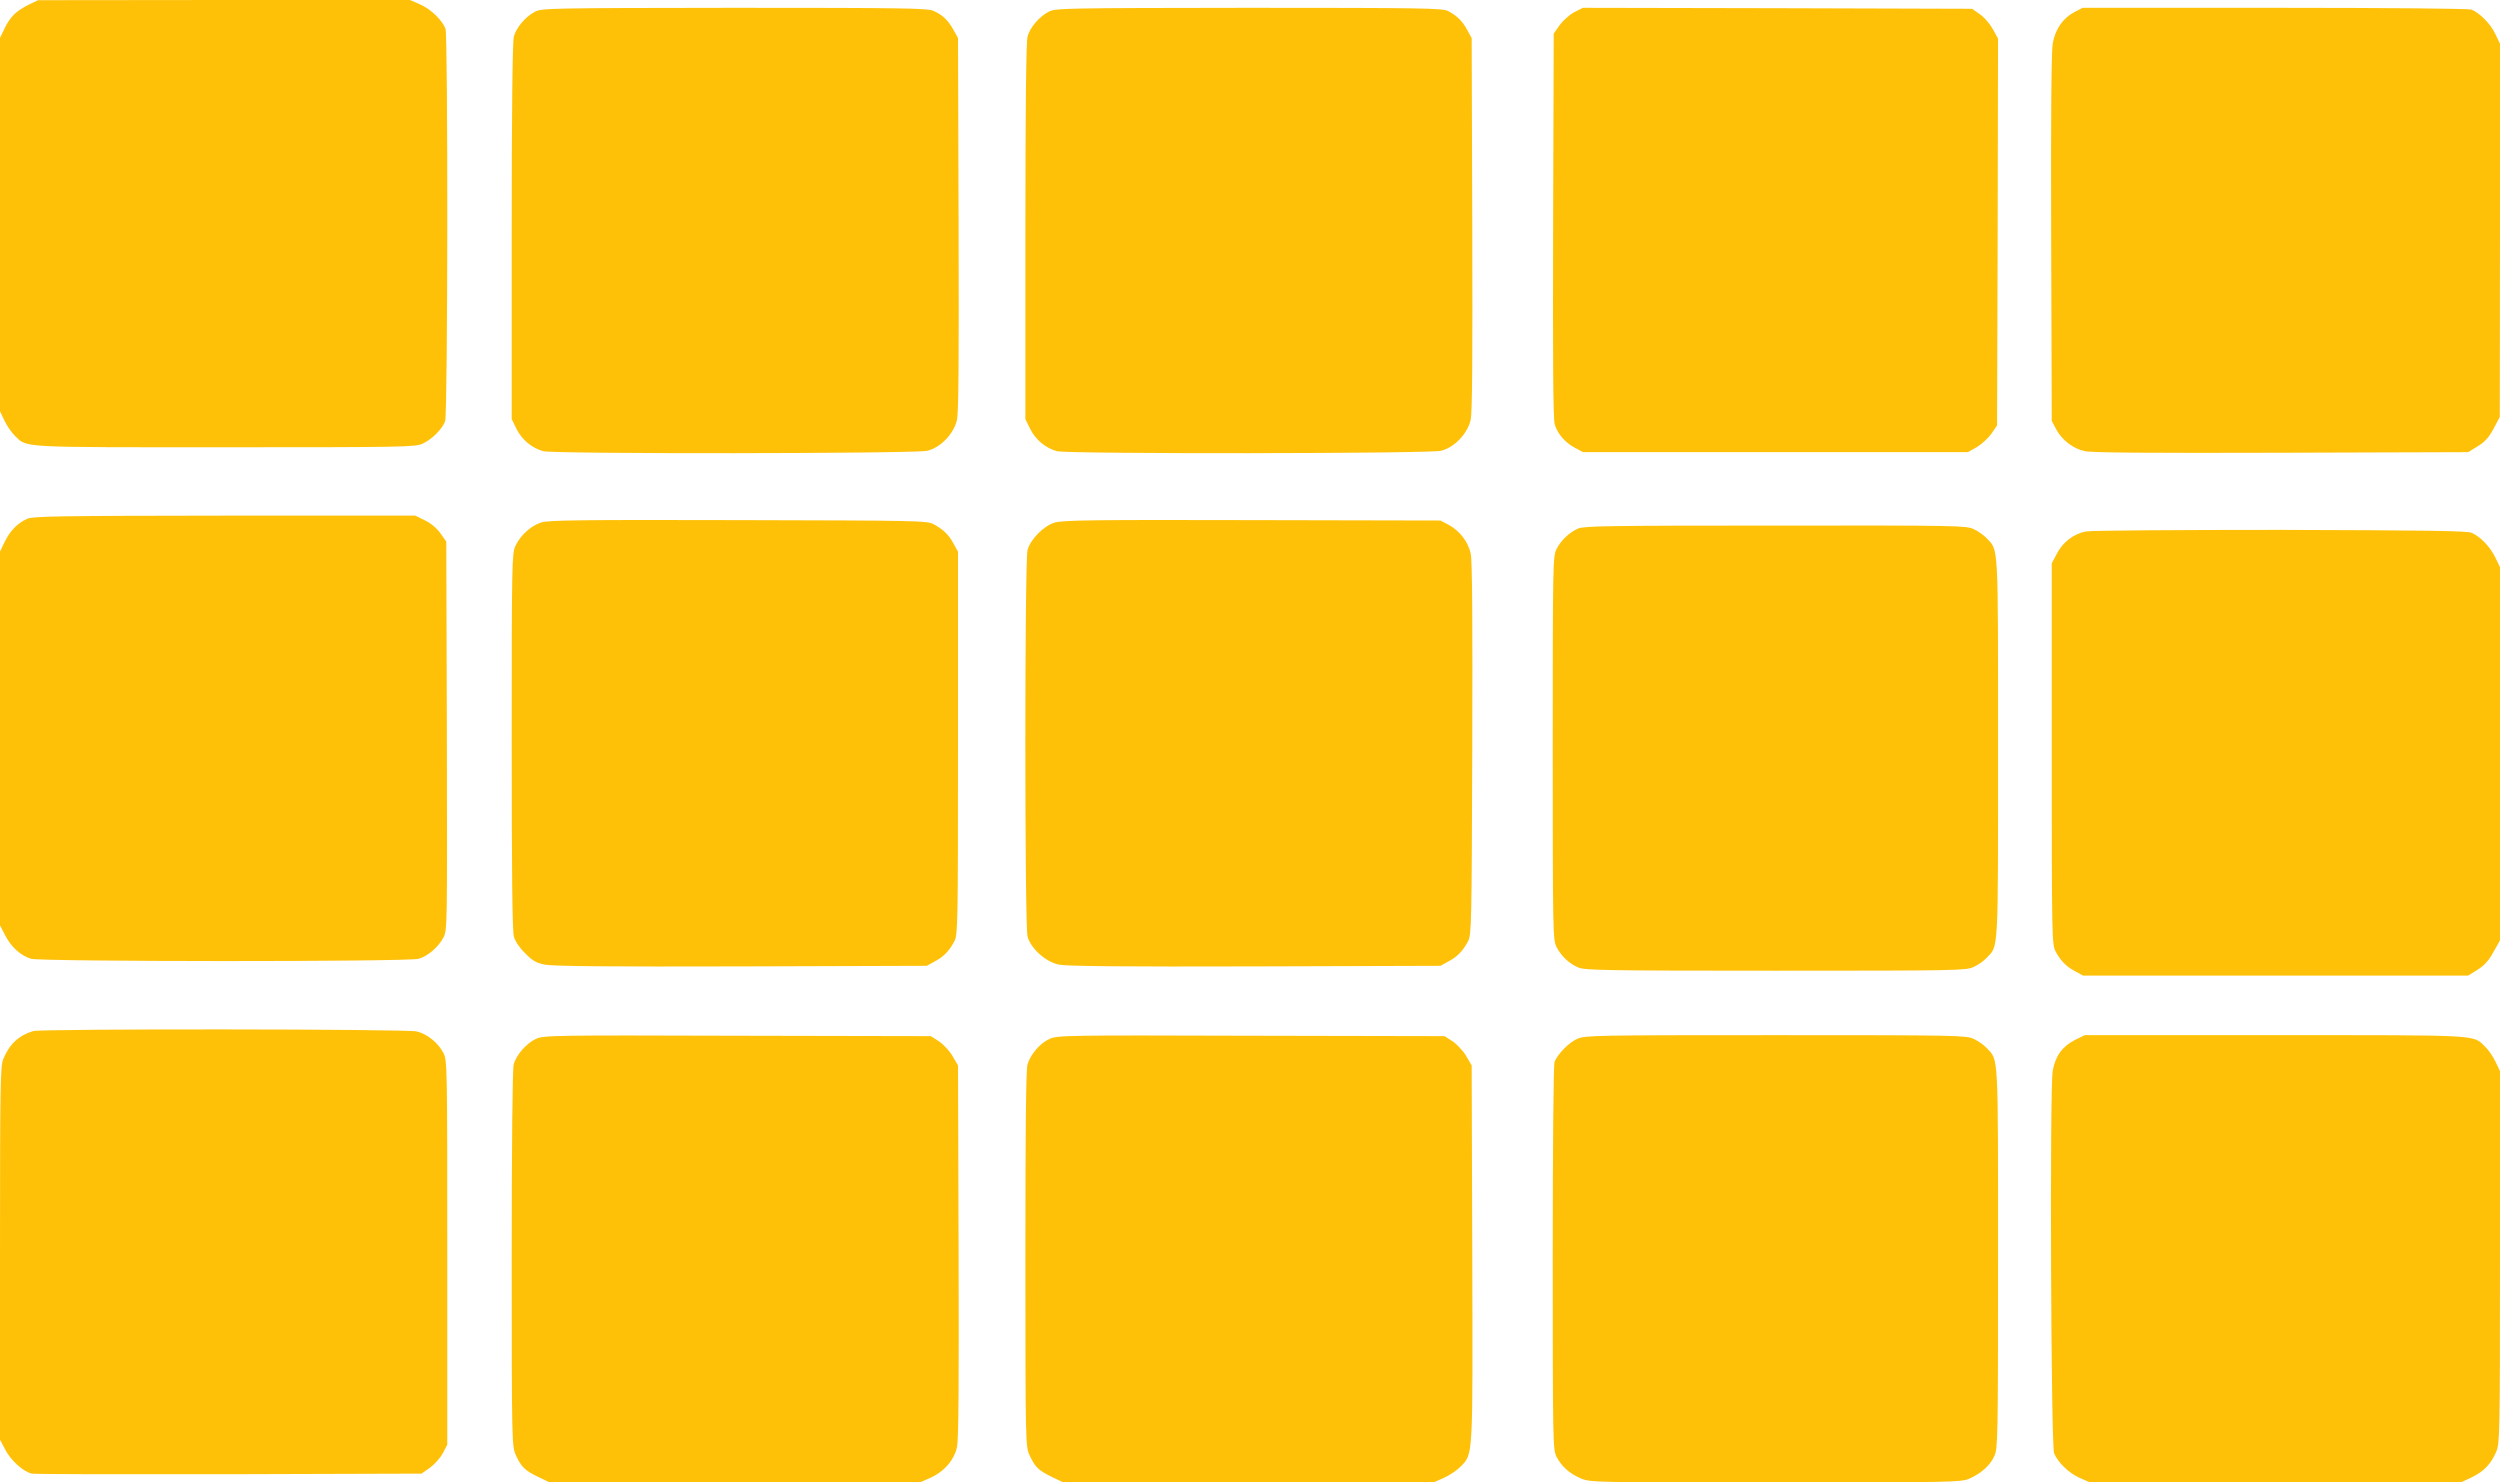
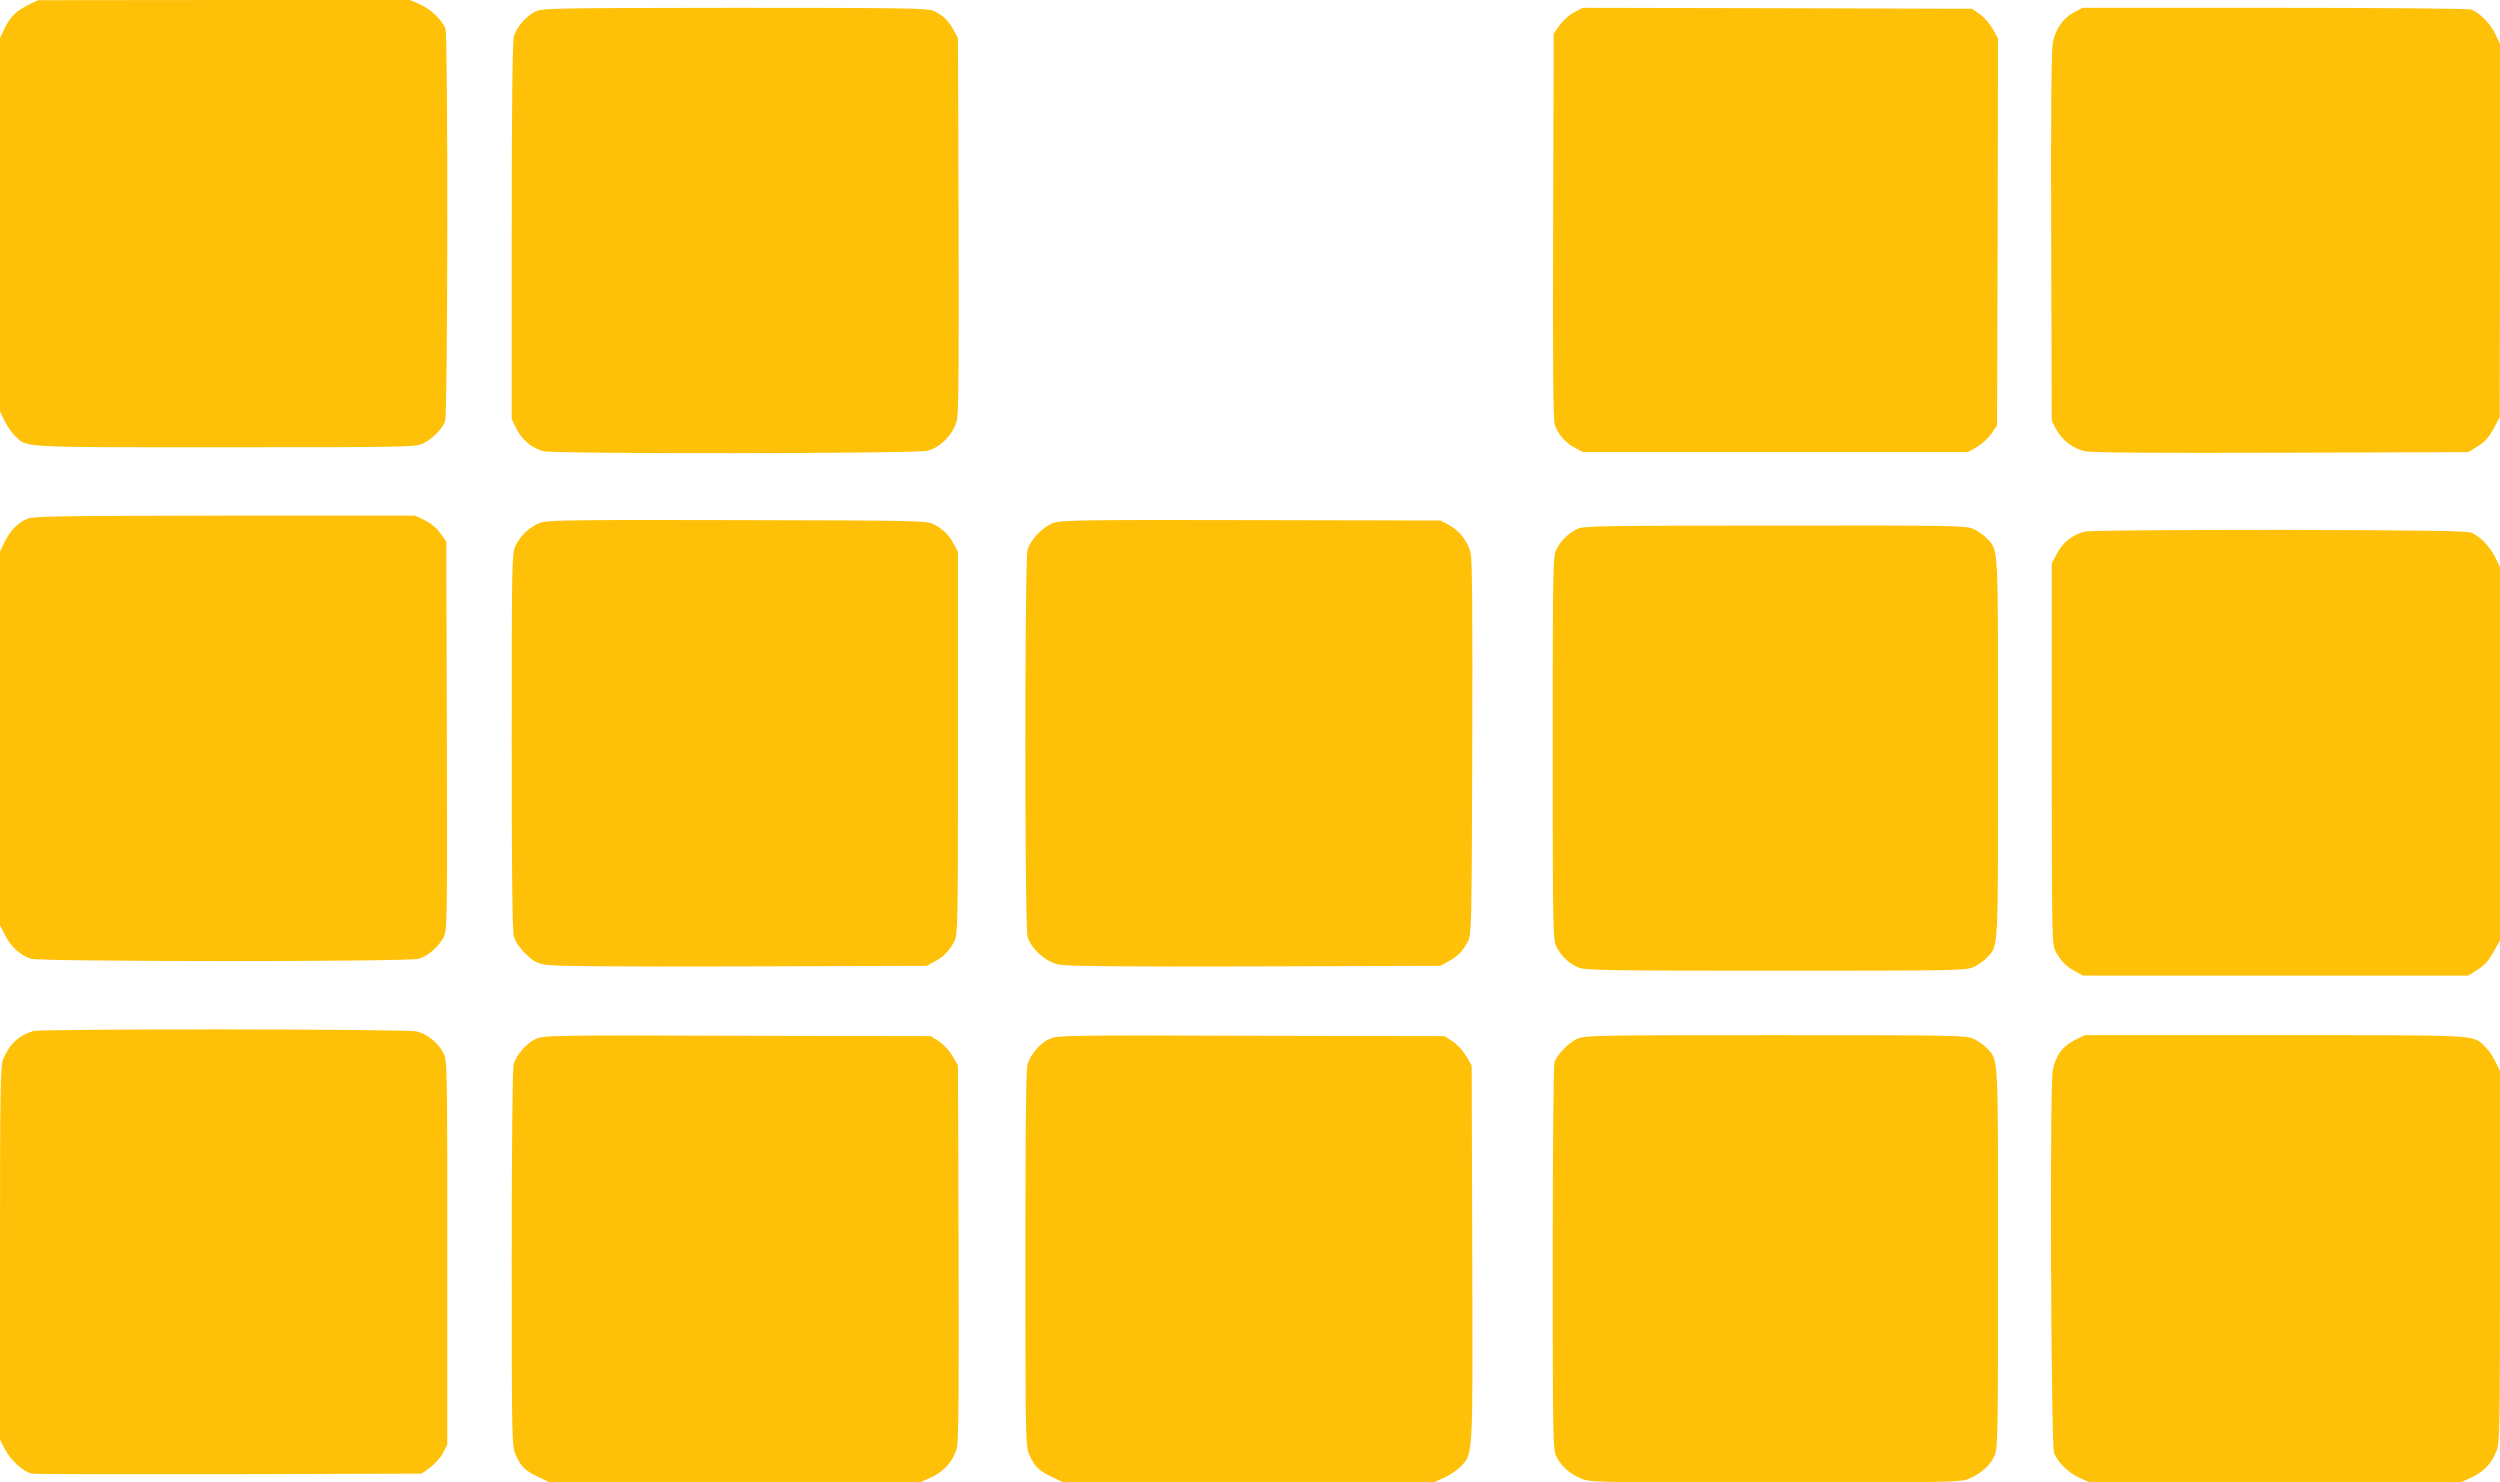
<svg xmlns="http://www.w3.org/2000/svg" version="1.0" width="1280pt" height="759pt" viewBox="0 0 1280 759" preserveAspectRatio="xMidYMid meet">
  <g transform="translate(0,759) scale(0.1,-0.1)" fill="#ffc107" stroke="none">
    <path d="M147 7566 c-64 -32 -94 -61 -123 -120 l-24 -50 0 -956 0 -956 24 -50 c13 -27 37 -61 53 -76 64 -61 11 -58 1075 -58 927 0 975 1 1013 19 47 22 99 74 114 114 14 36 15 1974 2 2010 -17 44 -75 100 -129 124 l-53 23 -952 0 -952 -1 -48 -23z" />
    <path d="M2739 7530 c-48 -25 -96 -81 -108 -127 -7 -25 -11 -359 -11 -999 l0 -960 25 -51 c27 -54 78 -97 136 -113 52 -15 1907 -13 1967 2 69 17 136 88 152 159 8 40 10 306 8 1004 l-3 950 -22 40 c-27 50 -58 80 -105 100 -33 13 -155 15 -1020 15 -946 -1 -984 -2 -1019 -20z" />
-     <path d="M5369 7530 c-48 -25 -96 -81 -108 -127 -7 -25 -11 -359 -11 -999 l0 -960 25 -51 c27 -54 78 -97 136 -113 52 -15 1907 -13 1967 2 69 17 136 88 152 159 8 40 10 307 8 1004 l-3 950 -22 40 c-24 46 -55 76 -100 99 -29 14 -129 16 -1020 16 -951 -1 -989 -2 -1024 -20z" />
    <path d="M8059 7527 c-24 -13 -57 -43 -74 -66 l-30 -43 -3 -981 c-2 -679 0 -993 8 -1019 14 -49 53 -94 104 -121 l41 -22 985 0 985 0 45 25 c24 14 58 45 75 68 l30 44 3 990 2 990 -26 48 c-15 27 -45 62 -67 77 l-40 28 -997 3 -996 2 -45 -23z" />
    <path d="M10619 7527 c-57 -30 -96 -87 -109 -159 -7 -37 -10 -378 -8 -995 l3 -938 22 -42 c31 -57 87 -100 147 -113 35 -8 344 -10 1007 -8 l956 3 49 30 c37 23 57 45 81 90 l32 60 1 956 0 955 -24 50 c-25 53 -81 109 -123 125 -14 5 -423 9 -1007 9 l-983 0 -44 -23z" />
    <path d="M140 4934 c-49 -21 -88 -61 -116 -118 l-24 -50 0 -957 0 -957 27 -52 c31 -60 78 -102 132 -119 52 -15 1929 -16 1984 0 47 13 102 60 128 110 19 38 19 63 17 1032 l-3 994 -29 41 c-18 26 -47 51 -79 67 l-51 25 -975 0 c-850 -1 -981 -3 -1011 -16z" />
    <path d="M2771 4915 c-53 -17 -107 -66 -132 -120 -18 -38 -19 -86 -19 -1000 0 -672 3 -972 11 -1000 7 -25 29 -58 58 -86 37 -38 56 -49 101 -58 41 -8 321 -11 1005 -9 l950 3 40 22 c46 24 75 54 101 103 18 33 19 77 19 1015 l0 980 -22 40 c-24 46 -54 75 -103 101 -33 18 -79 19 -1000 21 -797 2 -973 0 -1009 -12z" />
    <path d="M5399 4914 c-56 -17 -123 -85 -138 -140 -15 -55 -15 -1924 0 -1979 17 -62 93 -130 161 -144 38 -8 331 -11 1003 -9 l950 3 40 22 c46 24 75 54 101 103 18 33 19 80 22 985 2 659 0 966 -8 1001 -13 60 -56 116 -113 147 l-42 22 -965 2 c-813 2 -972 0 -1011 -13z" />
    <path d="M8080 4884 c-45 -20 -87 -59 -111 -106 -18 -36 -19 -73 -19 -1018 0 -945 1 -982 19 -1018 25 -48 66 -87 113 -106 33 -14 153 -16 1010 -16 926 0 975 1 1013 19 22 10 52 31 67 47 61 65 58 12 58 1074 0 1062 3 1009 -58 1074 -15 16 -45 37 -67 47 -38 18 -87 19 -1015 18 -849 0 -980 -2 -1010 -15z" />
    <path d="M10680 4869 c-63 -12 -119 -55 -149 -114 l-26 -49 0 -976 c0 -933 1 -977 19 -1010 26 -49 55 -79 101 -103 l40 -22 986 0 986 0 48 30 c35 22 57 46 81 90 l34 60 0 956 0 955 -24 50 c-27 55 -76 106 -121 126 -24 10 -221 13 -980 15 -525 0 -970 -3 -995 -8z" />
    <path d="M170 2311 c-75 -23 -122 -67 -154 -145 -14 -34 -16 -141 -16 -993 l0 -954 25 -48 c29 -58 96 -118 139 -126 17 -3 473 -4 1013 -3 l981 3 43 30 c23 17 53 50 66 74 l23 44 0 984 c0 959 0 985 -20 1022 -26 51 -82 97 -136 110 -50 13 -1923 14 -1964 2z" />
    <path d="M2744 2271 c-48 -22 -101 -82 -114 -131 -6 -22 -10 -402 -10 -995 0 -944 1 -961 21 -1005 28 -61 45 -78 113 -111 l60 -29 947 0 948 0 53 23 c72 32 123 91 138 158 8 39 10 311 8 1004 l-3 950 -28 48 c-15 26 -47 60 -69 75 l-42 27 -990 2 c-947 3 -993 2 -1032 -16z" />
    <path d="M5374 2271 c-49 -22 -97 -78 -113 -130 -8 -28 -11 -307 -11 -997 0 -943 1 -960 21 -1004 28 -61 45 -78 113 -111 l60 -29 947 0 948 0 53 23 c29 13 68 39 86 58 65 66 63 34 60 1095 l-3 959 -28 48 c-15 26 -47 60 -69 75 l-42 27 -990 2 c-947 3 -993 2 -1032 -16z" />
    <path d="M8075 2271 c-43 -19 -100 -78 -116 -118 -5 -14 -9 -422 -9 -1004 0 -944 1 -981 19 -1017 26 -50 67 -87 124 -111 48 -21 61 -21 997 -21 902 0 950 1 992 19 60 26 108 68 129 116 18 38 19 91 19 1013 0 1064 3 1011 -58 1076 -15 16 -45 37 -67 47 -38 18 -87 19 -1015 19 -922 0 -977 -1 -1015 -19z" />
    <path d="M10623 2265 c-63 -32 -100 -82 -113 -157 -16 -83 -9 -1924 7 -1959 21 -49 77 -102 131 -126 l53 -23 949 0 949 0 56 26 c62 30 99 68 126 132 18 42 19 90 19 996 l0 952 -24 50 c-13 27 -37 61 -53 76 -64 61 -11 58 -1076 58 l-973 0 -51 -25z" />
  </g>
</svg>